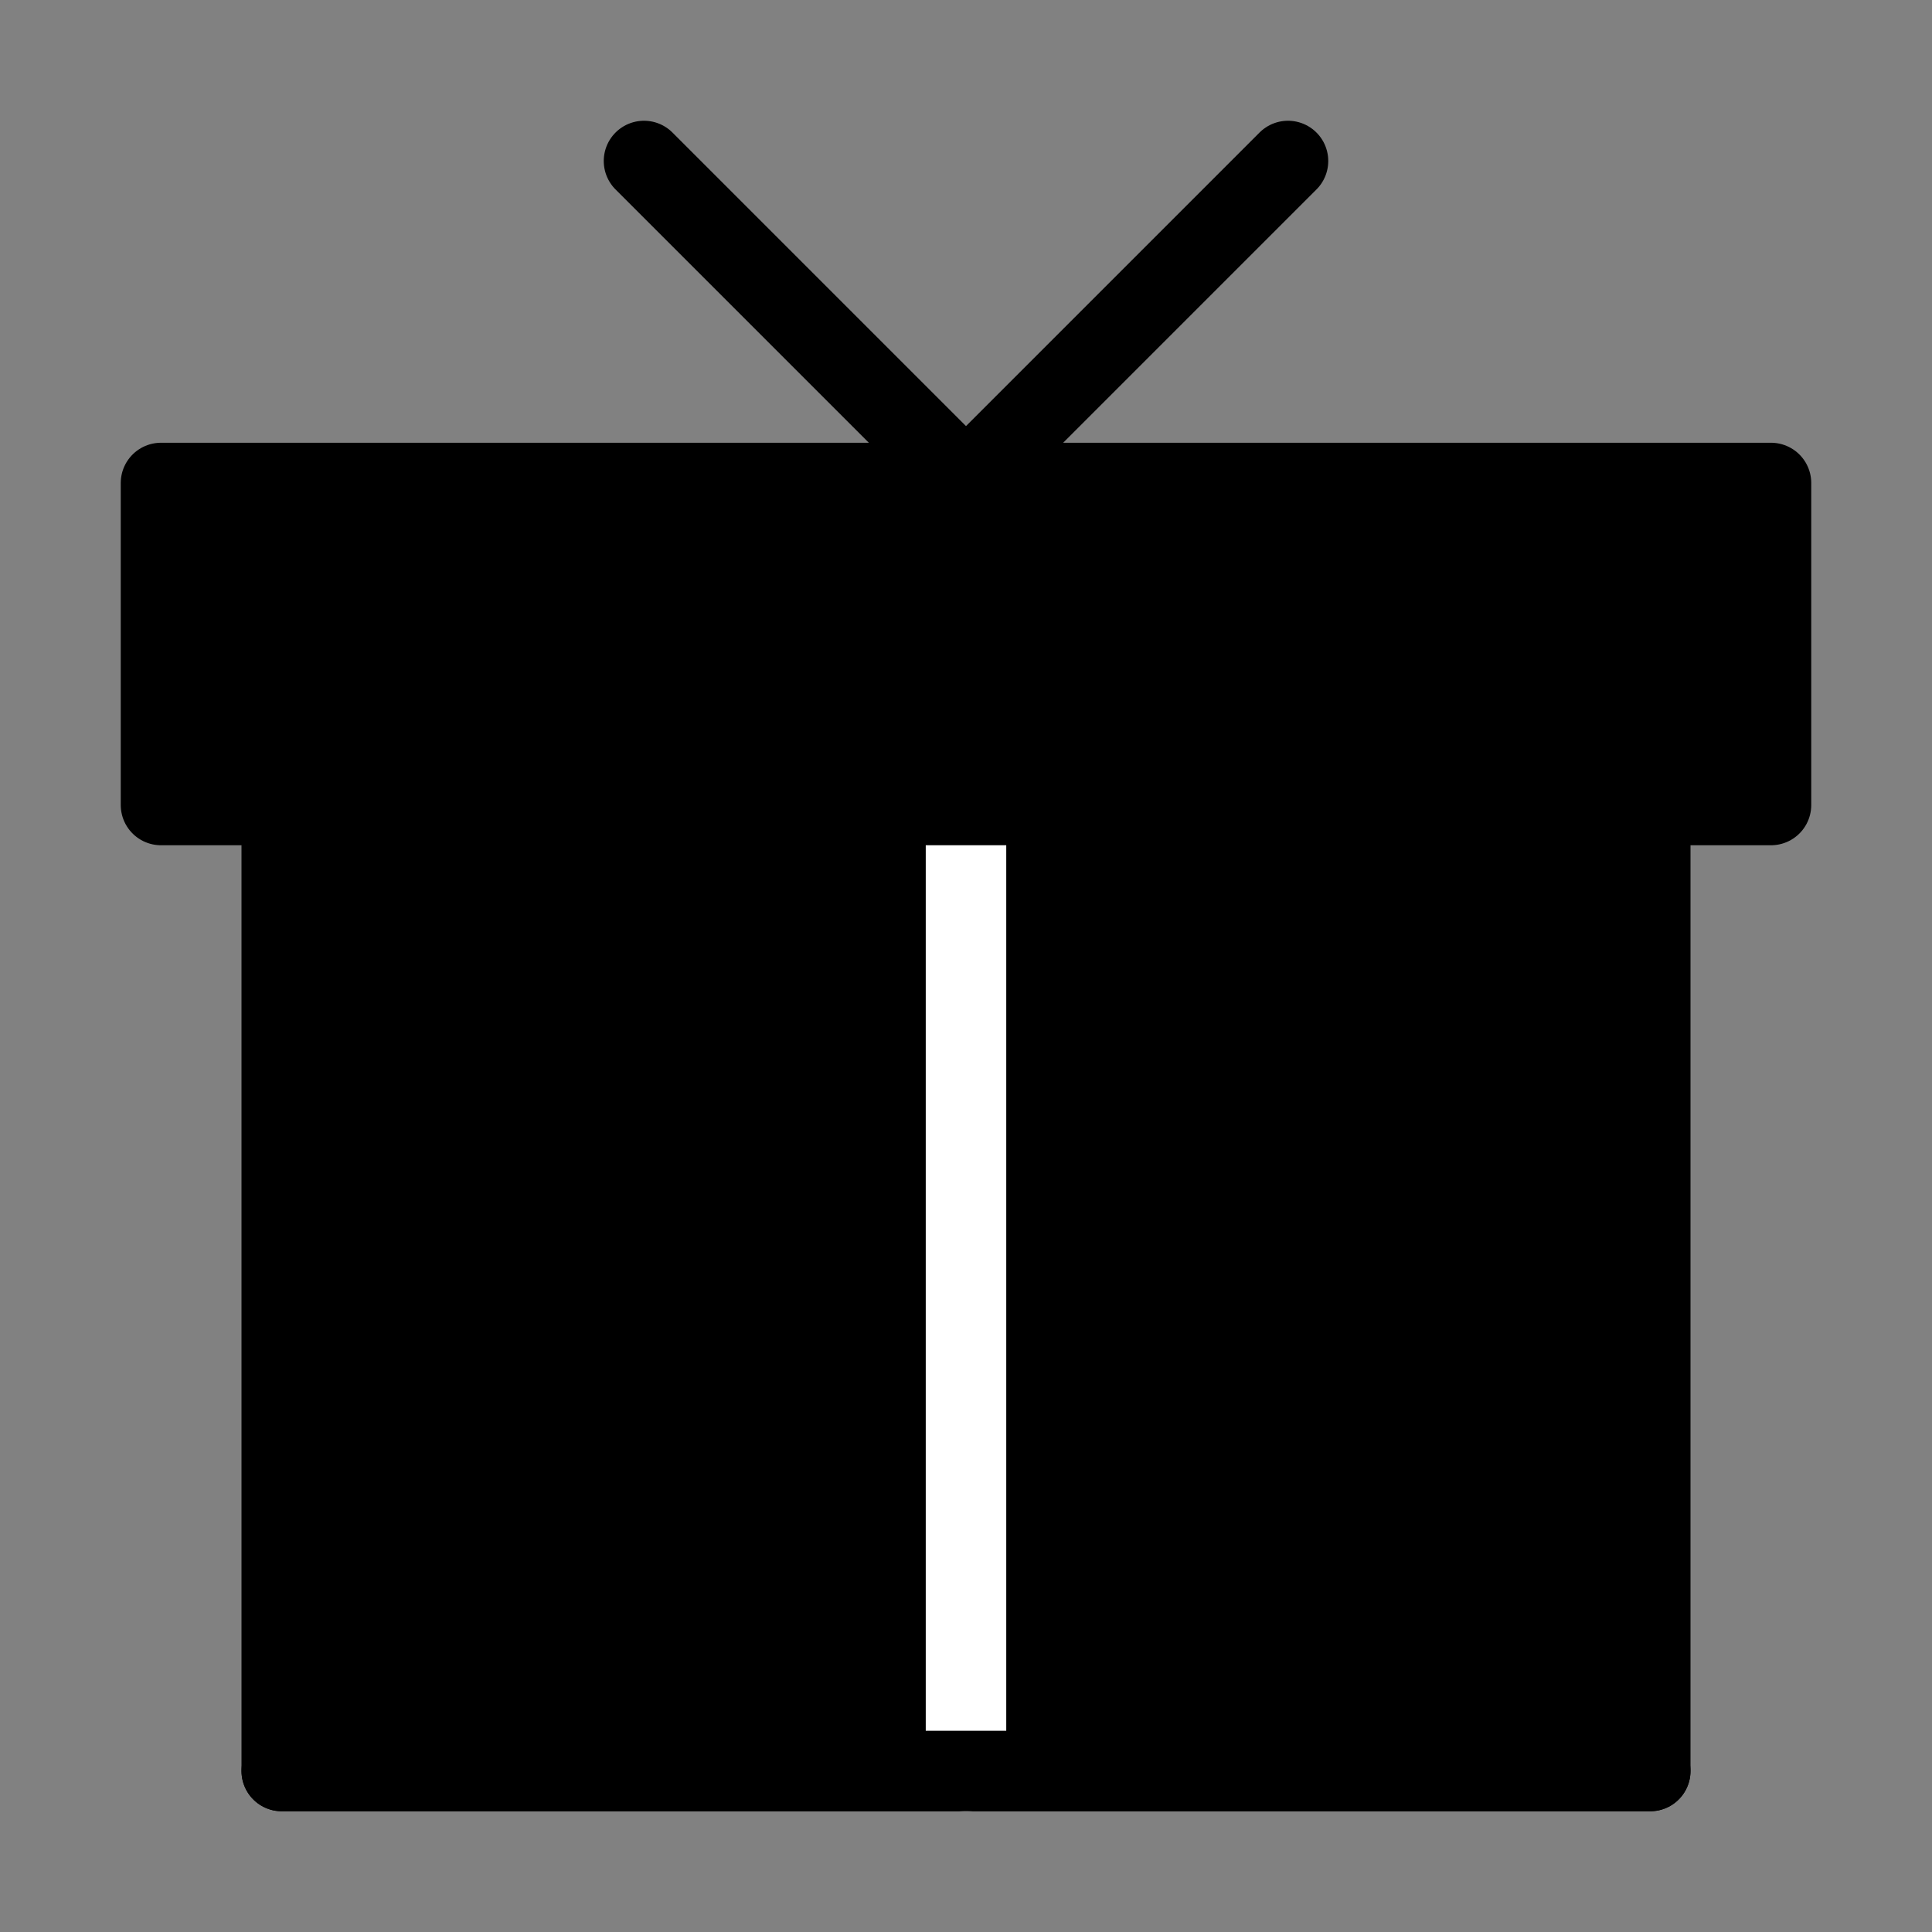
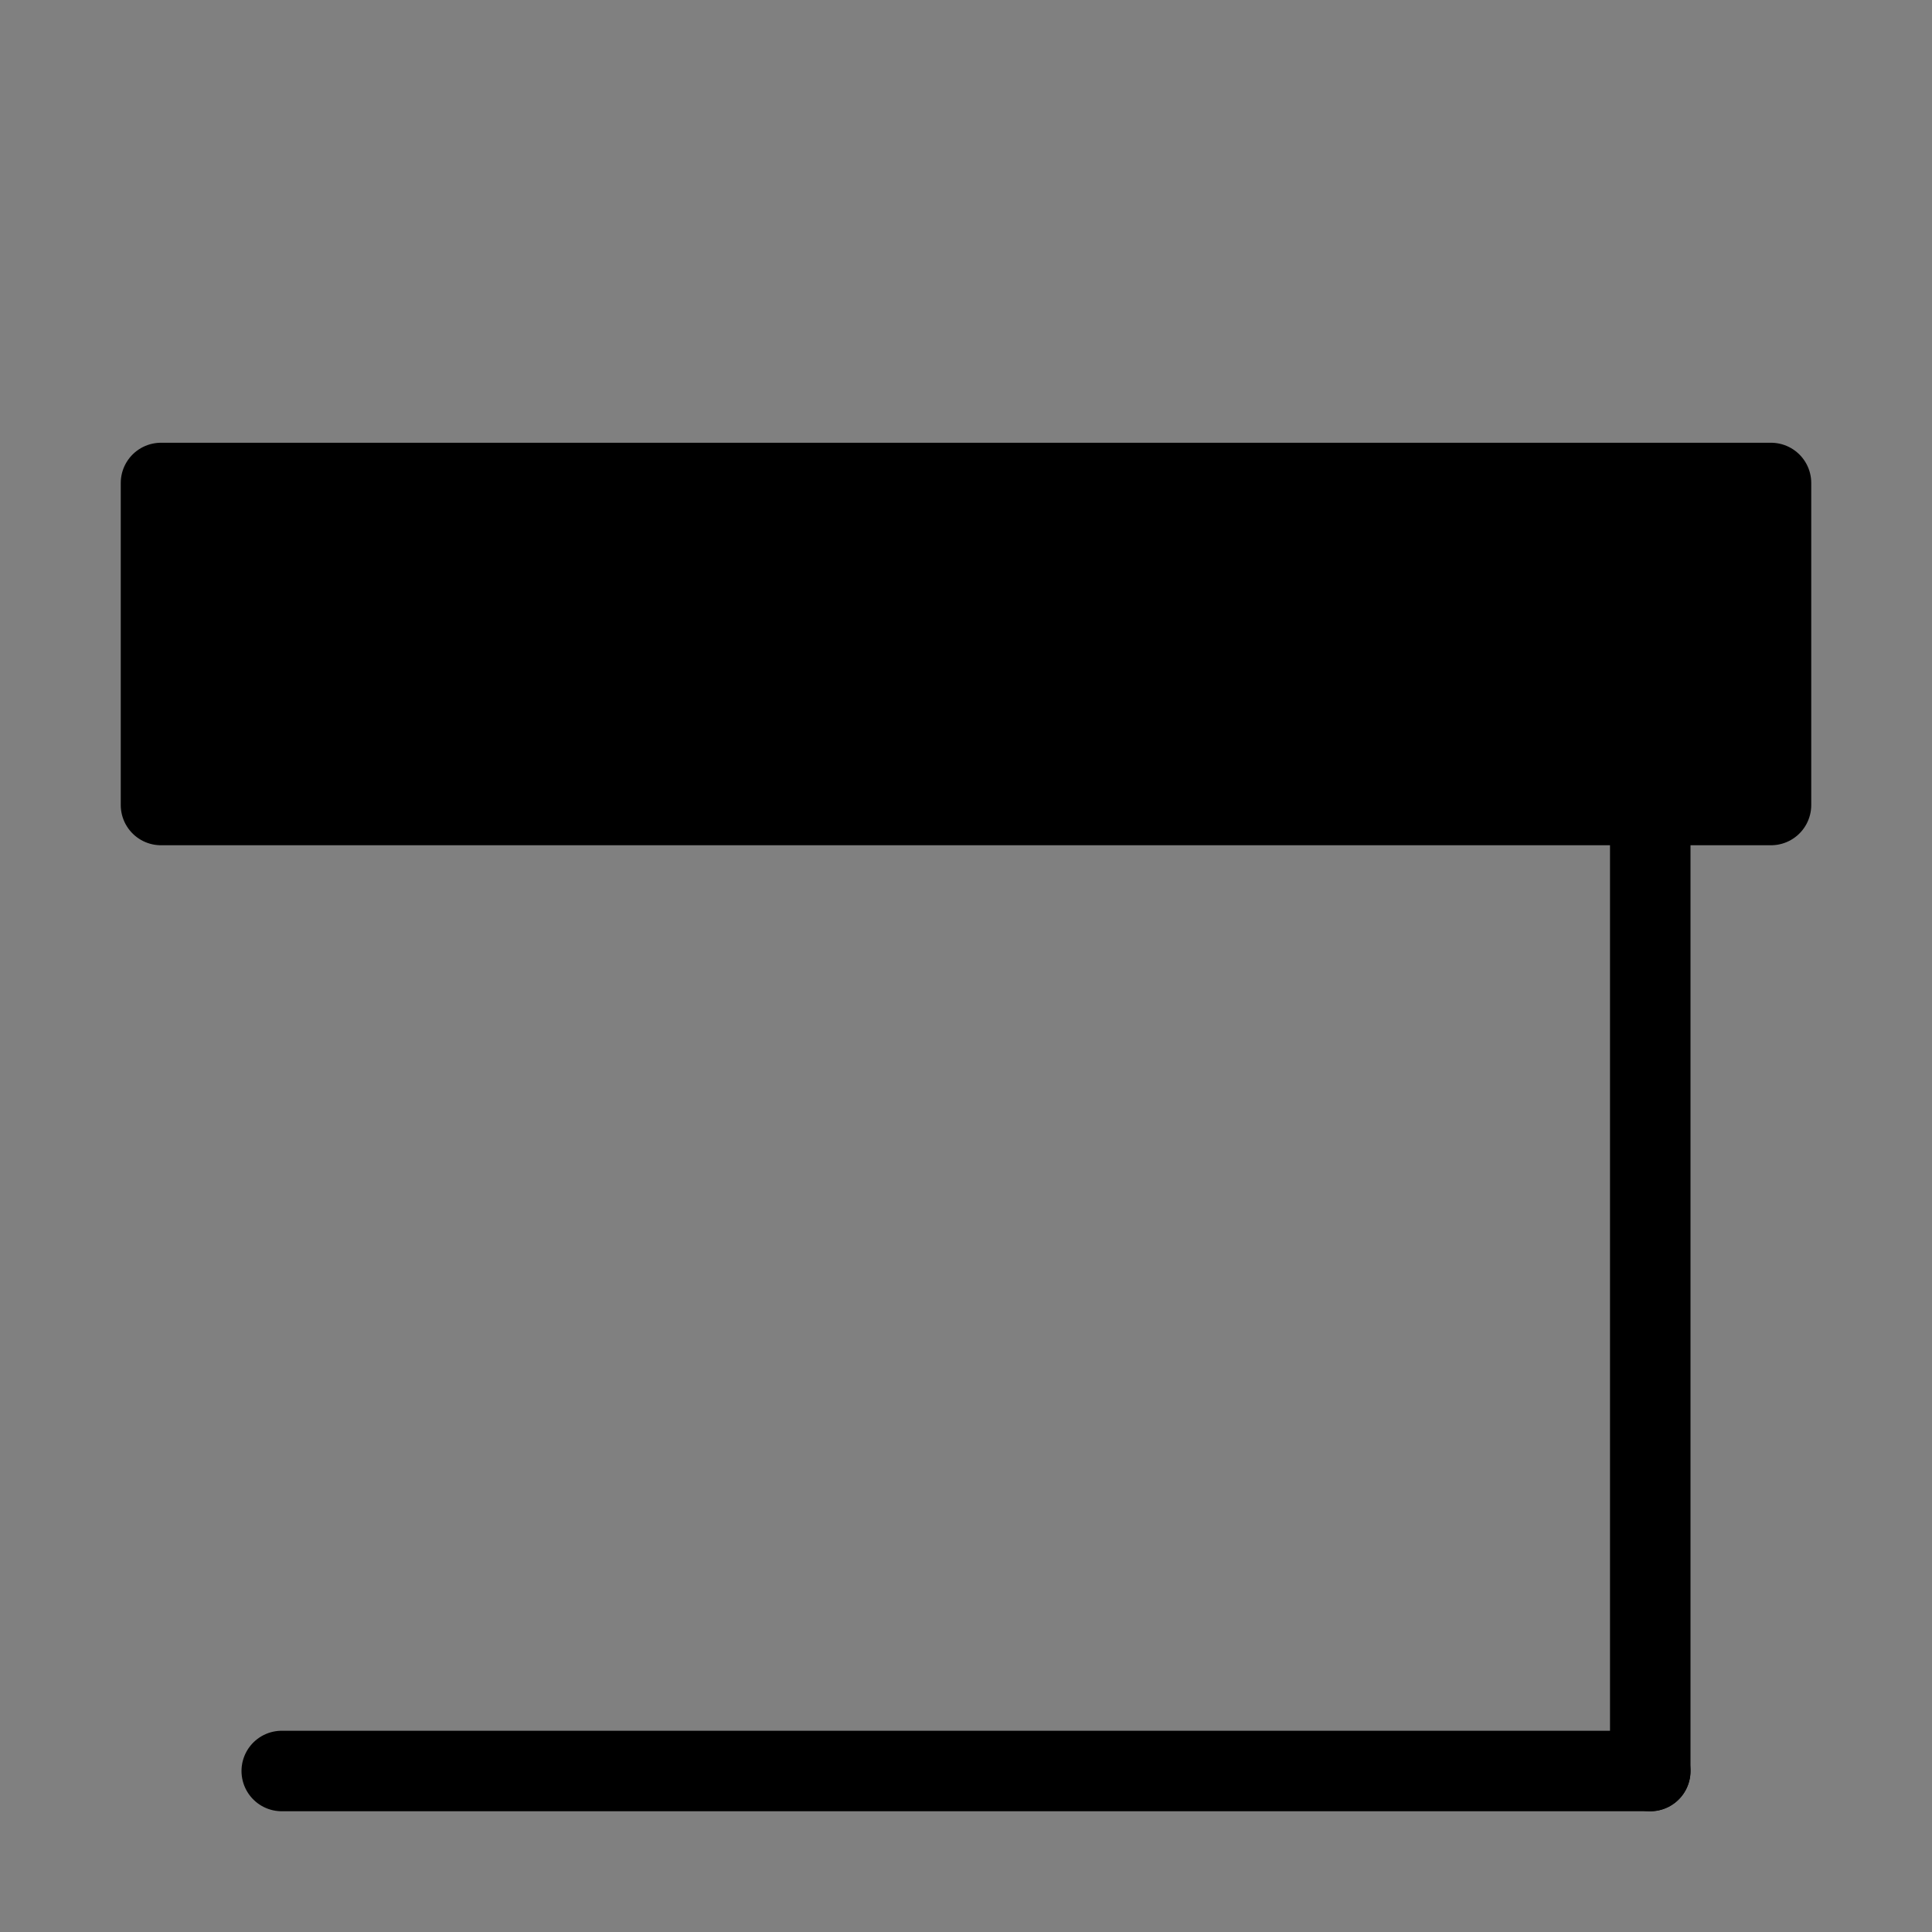
<svg xmlns="http://www.w3.org/2000/svg" viewBox="0 0 48 48" fill="none">
  <rect x="0" y="0" width="48" height="48" fill="#808080" stroke="none" />
-   <rect width="48" height="48" fill="white" fill-opacity="0.01" />
-   <path d="M41 44V20H7V44H41Z" fill="currentColor" stroke="currentColor" stroke-width="2" stroke-linecap="round" stroke-linejoin="round" />
-   <path d="M24 44V20" stroke="#fff" stroke-width="2" stroke-linecap="round" stroke-linejoin="round" />
+   <path d="M41 44V20V44H41Z" fill="currentColor" stroke="currentColor" stroke-width="2" stroke-linecap="round" stroke-linejoin="round" />
  <path d="M41 44H7" stroke="currentColor" stroke-width="2" stroke-linecap="round" stroke-linejoin="round" />
  <rect x="4" y="12" width="40" height="8" fill="currentColor" stroke="currentColor" stroke-width="2" stroke-linejoin="round" />
-   <path d="M16 4L24 12L32 4" stroke="currentColor" stroke-width="2" stroke-linecap="round" stroke-linejoin="round" />
</svg>